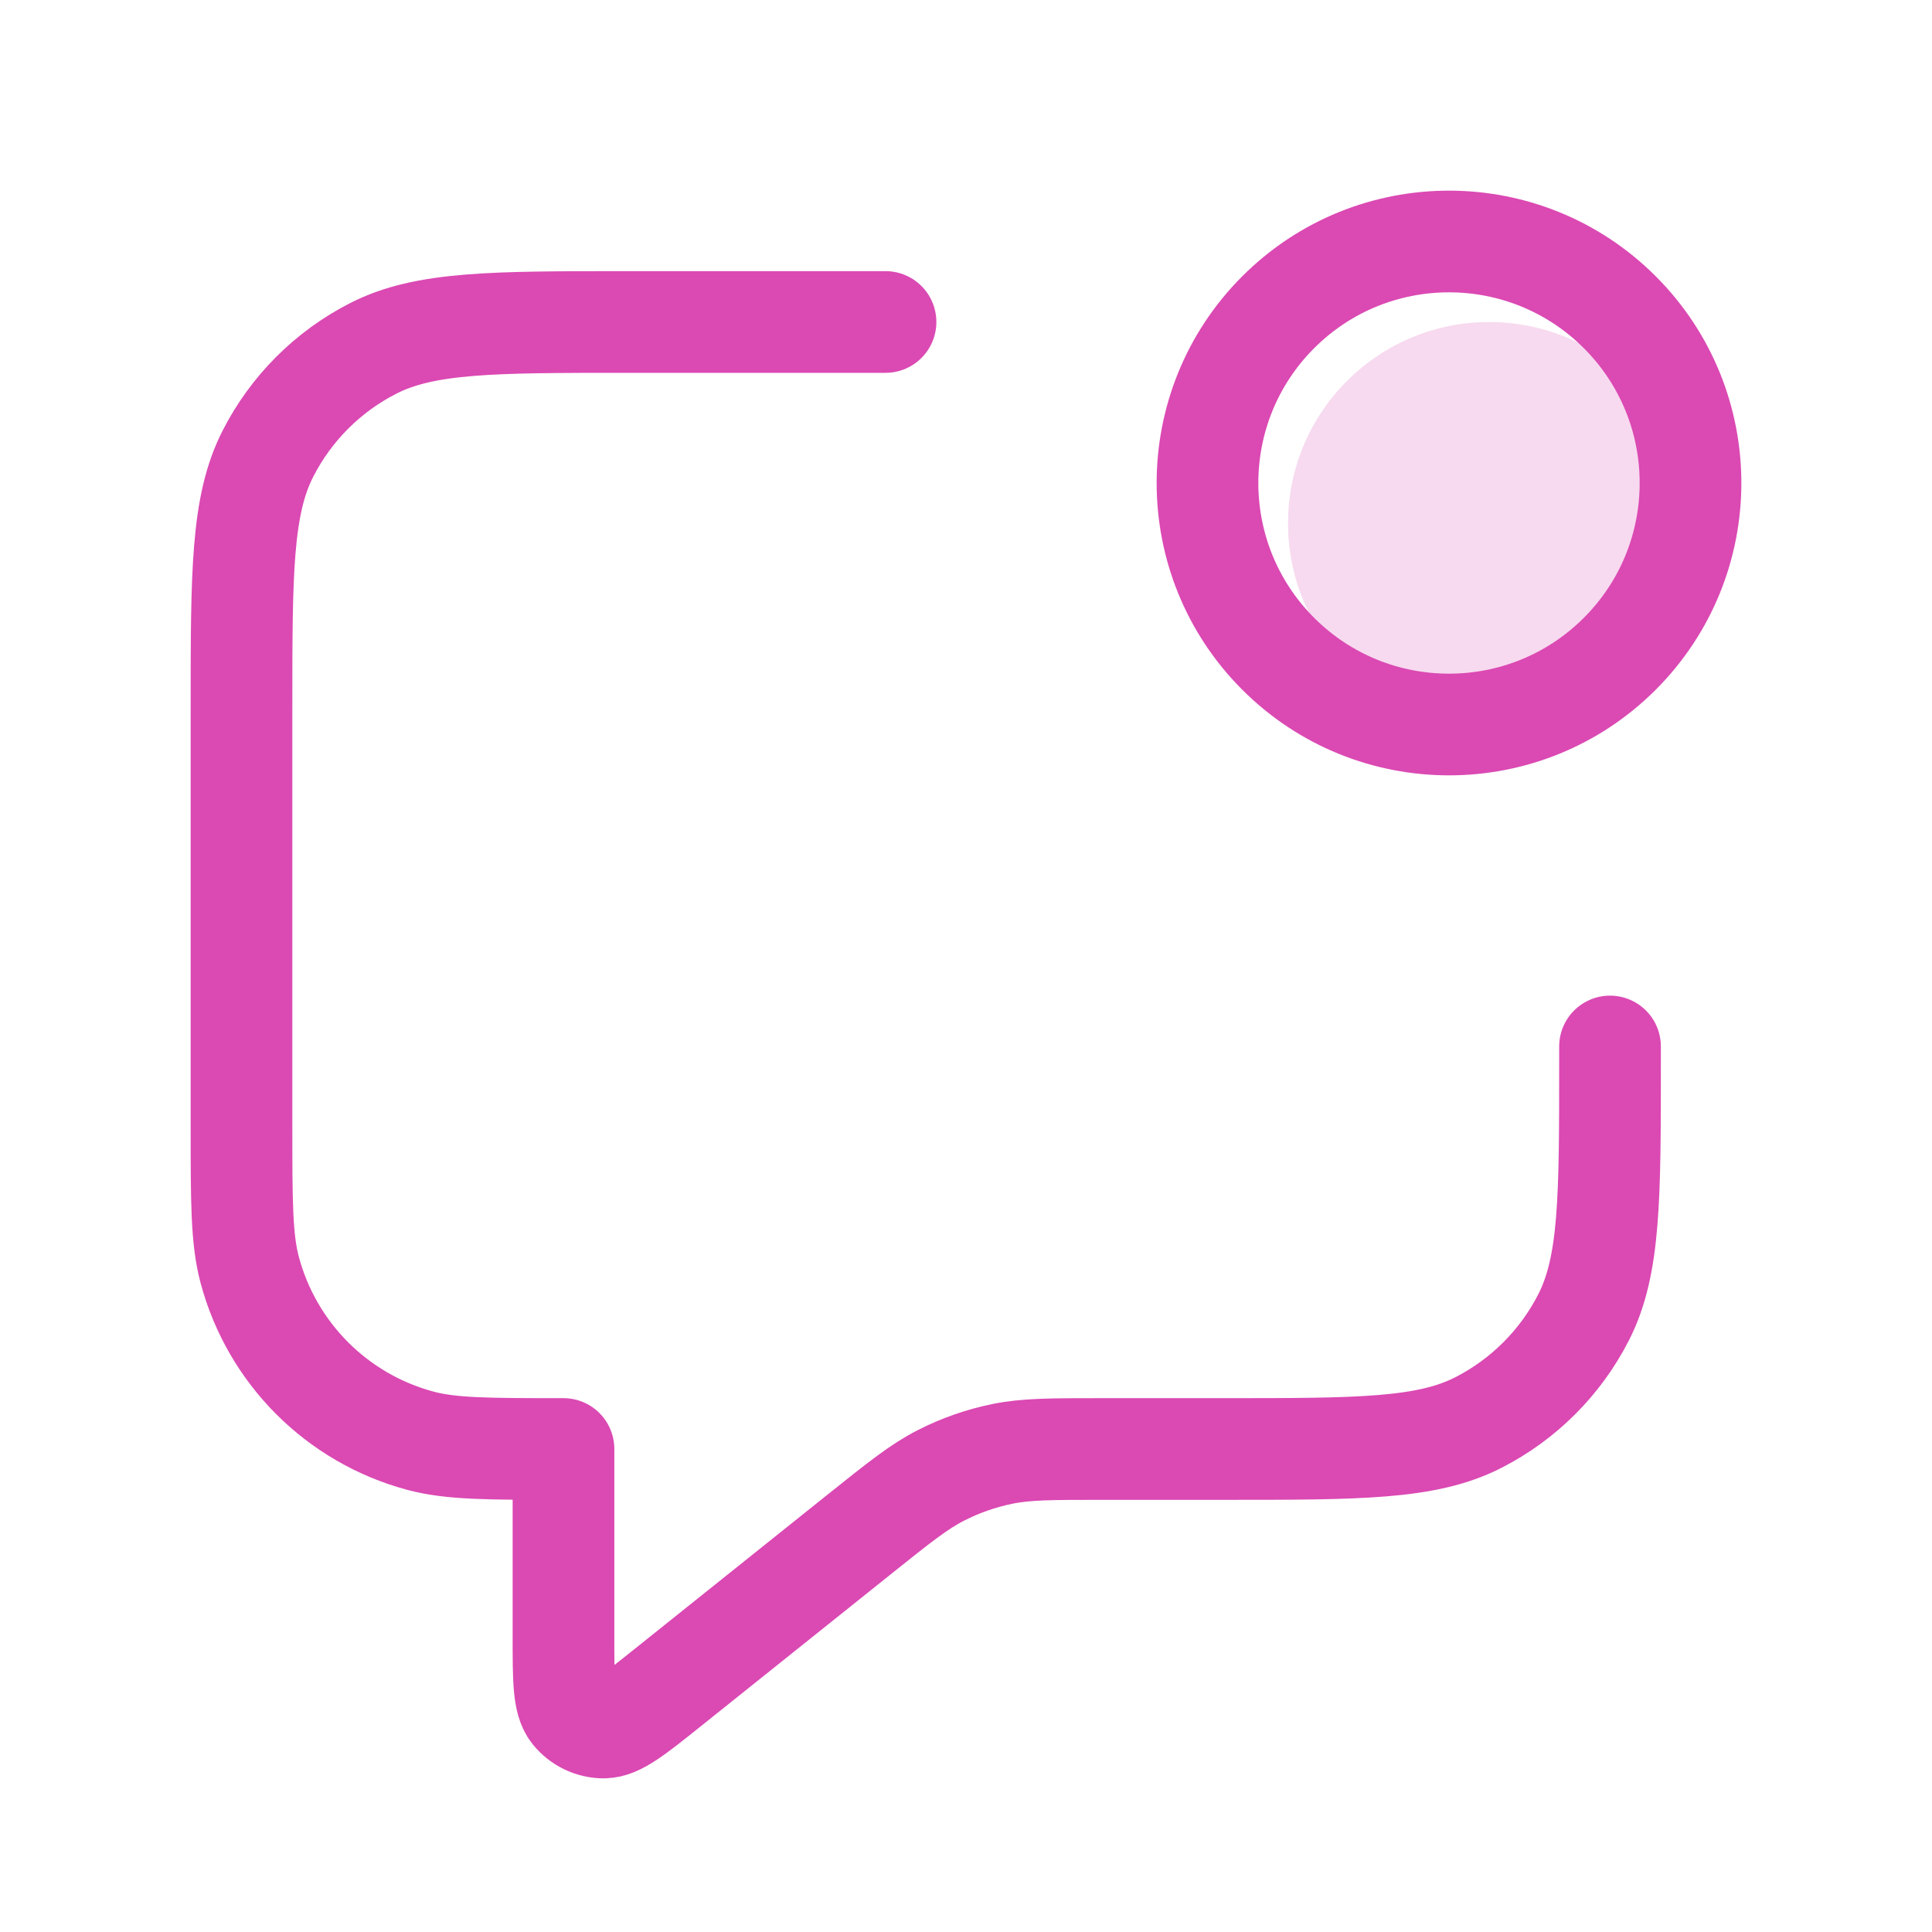
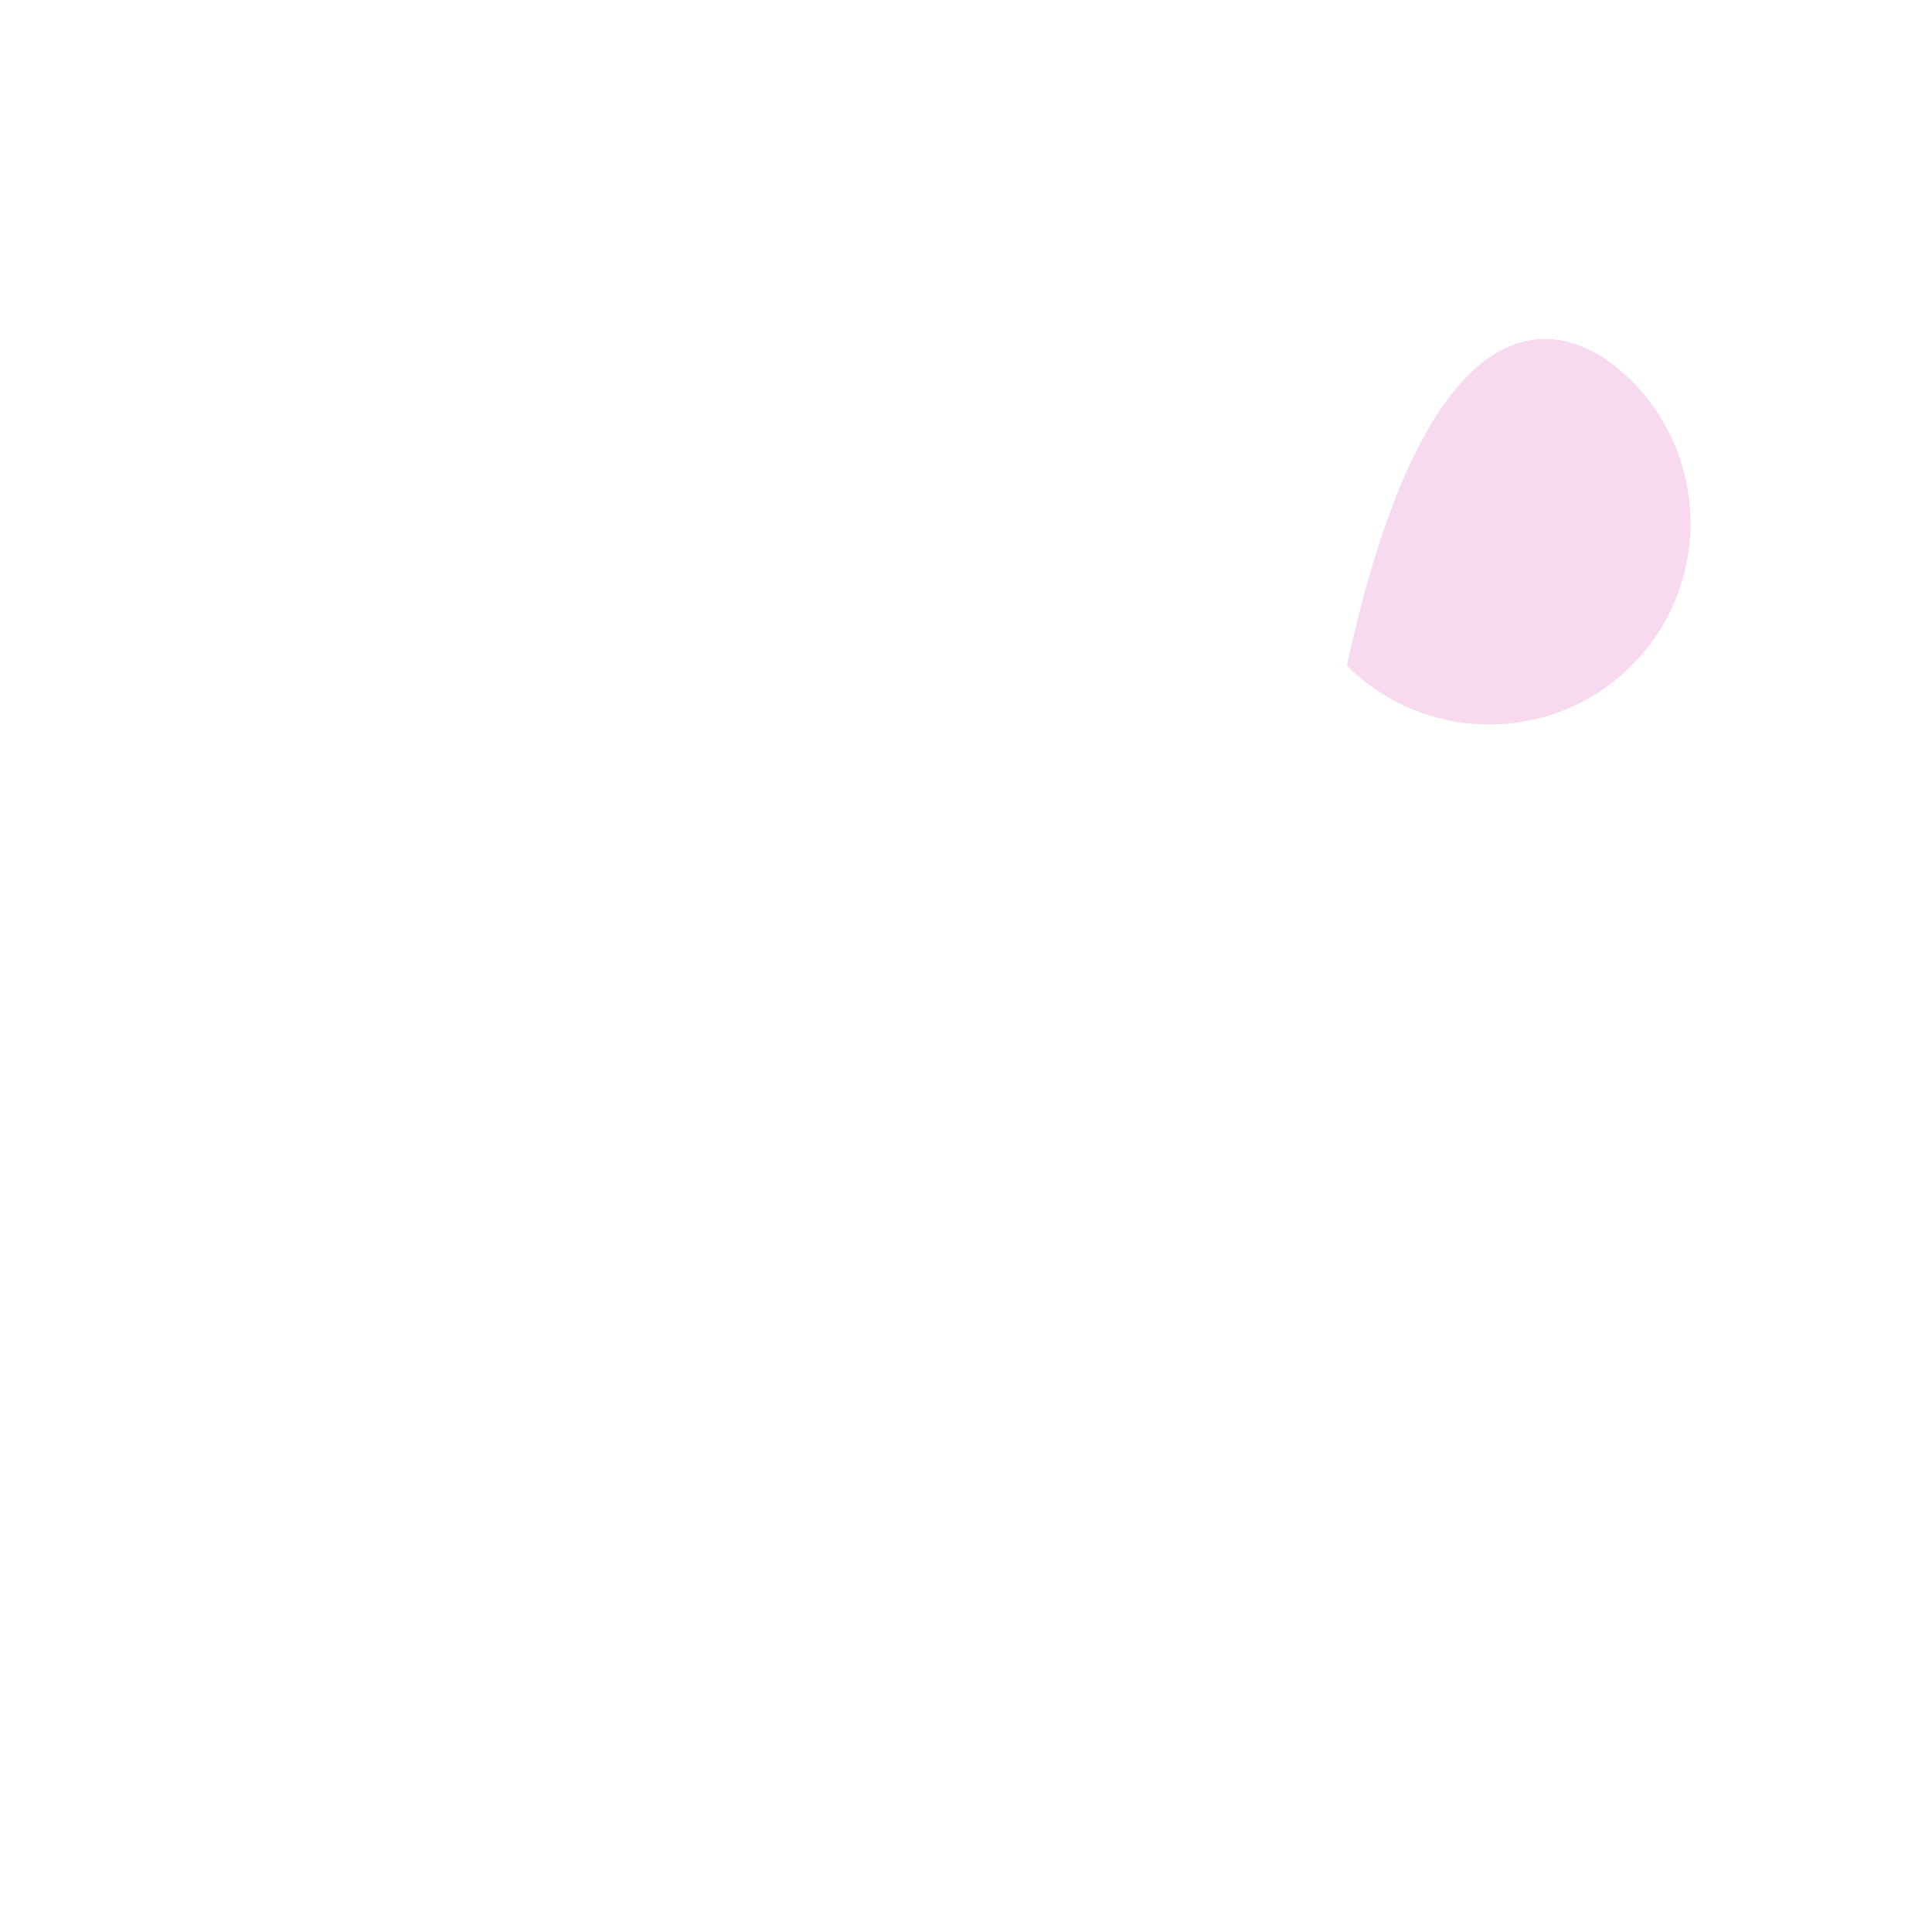
<svg xmlns="http://www.w3.org/2000/svg" width="38" height="38" viewBox="0 0 38 38" fill="none">
-   <path opacity="0.2" d="M32.091 7.493C33.636 9.039 33.636 11.545 32.091 13.091C30.545 14.636 28.038 14.636 26.493 13.091C24.947 11.545 24.947 9.039 26.493 7.493C28.038 5.947 30.545 5.947 32.091 7.493" fill="#DB49B3" />
-   <path d="M17.417 6.333H12.35C9.69 6.333 8.36 6.333 7.344 6.851C6.45 7.306 5.723 8.033 5.268 8.927C4.75 9.943 4.75 11.273 4.75 13.933V22.167C4.75 23.639 4.75 24.375 4.912 24.979C5.351 26.619 6.631 27.899 8.271 28.338C8.875 28.5 9.611 28.5 11.083 28.5V32.198C11.083 33.042 11.083 33.463 11.256 33.68C11.407 33.868 11.635 33.978 11.876 33.978C12.153 33.977 12.482 33.714 13.141 33.187L16.918 30.165C17.69 29.548 18.076 29.239 18.505 29.02C18.886 28.825 19.292 28.683 19.711 28.597C20.184 28.5 20.678 28.5 21.666 28.5H24.067C26.727 28.5 28.057 28.5 29.073 27.982C29.967 27.527 30.694 26.8 31.149 25.907C31.667 24.89 31.667 23.56 31.667 20.9V20.583M31.859 6.141C33.714 7.996 33.714 11.004 31.859 12.859C30.004 14.714 26.996 14.714 25.141 12.859C23.286 11.004 23.286 7.996 25.141 6.141C26.996 4.286 30.004 4.286 31.859 6.141Z" stroke="#DB49B3" stroke-width="2" stroke-linecap="round" stroke-linejoin="round" />
+   <path opacity="0.2" d="M32.091 7.493C33.636 9.039 33.636 11.545 32.091 13.091C30.545 14.636 28.038 14.636 26.493 13.091C28.038 5.947 30.545 5.947 32.091 7.493" fill="#DB49B3" />
</svg>